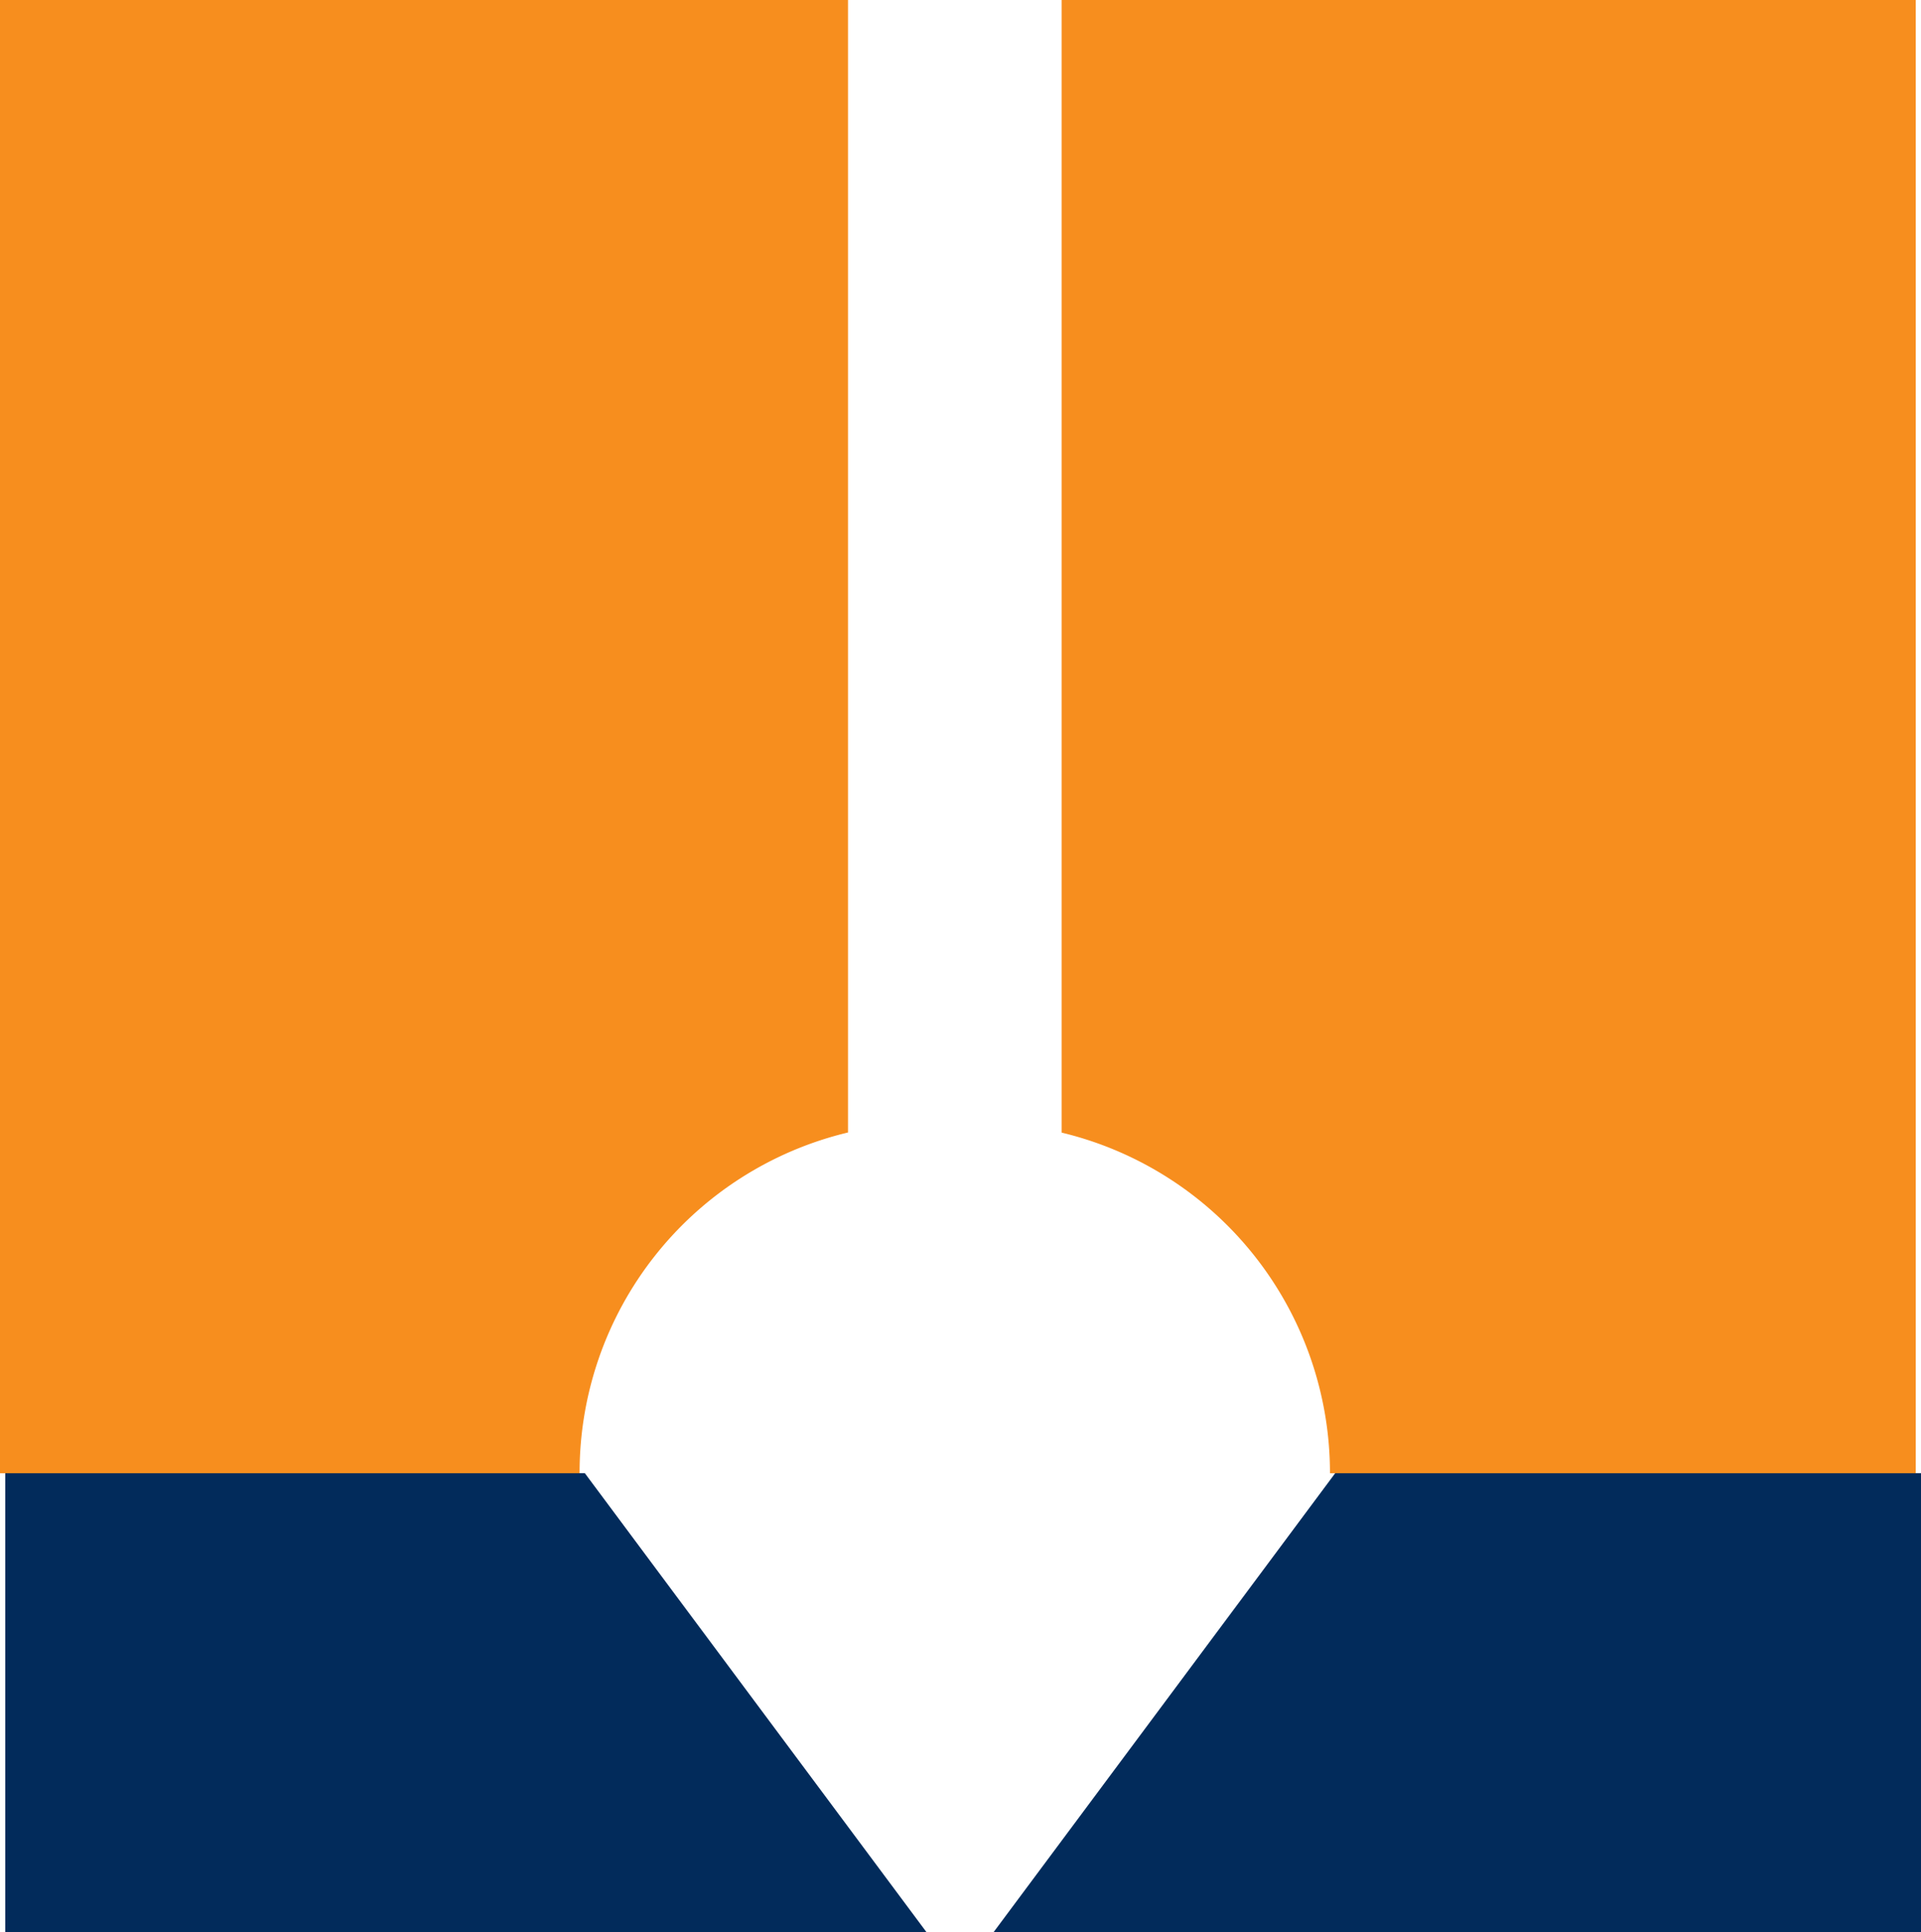
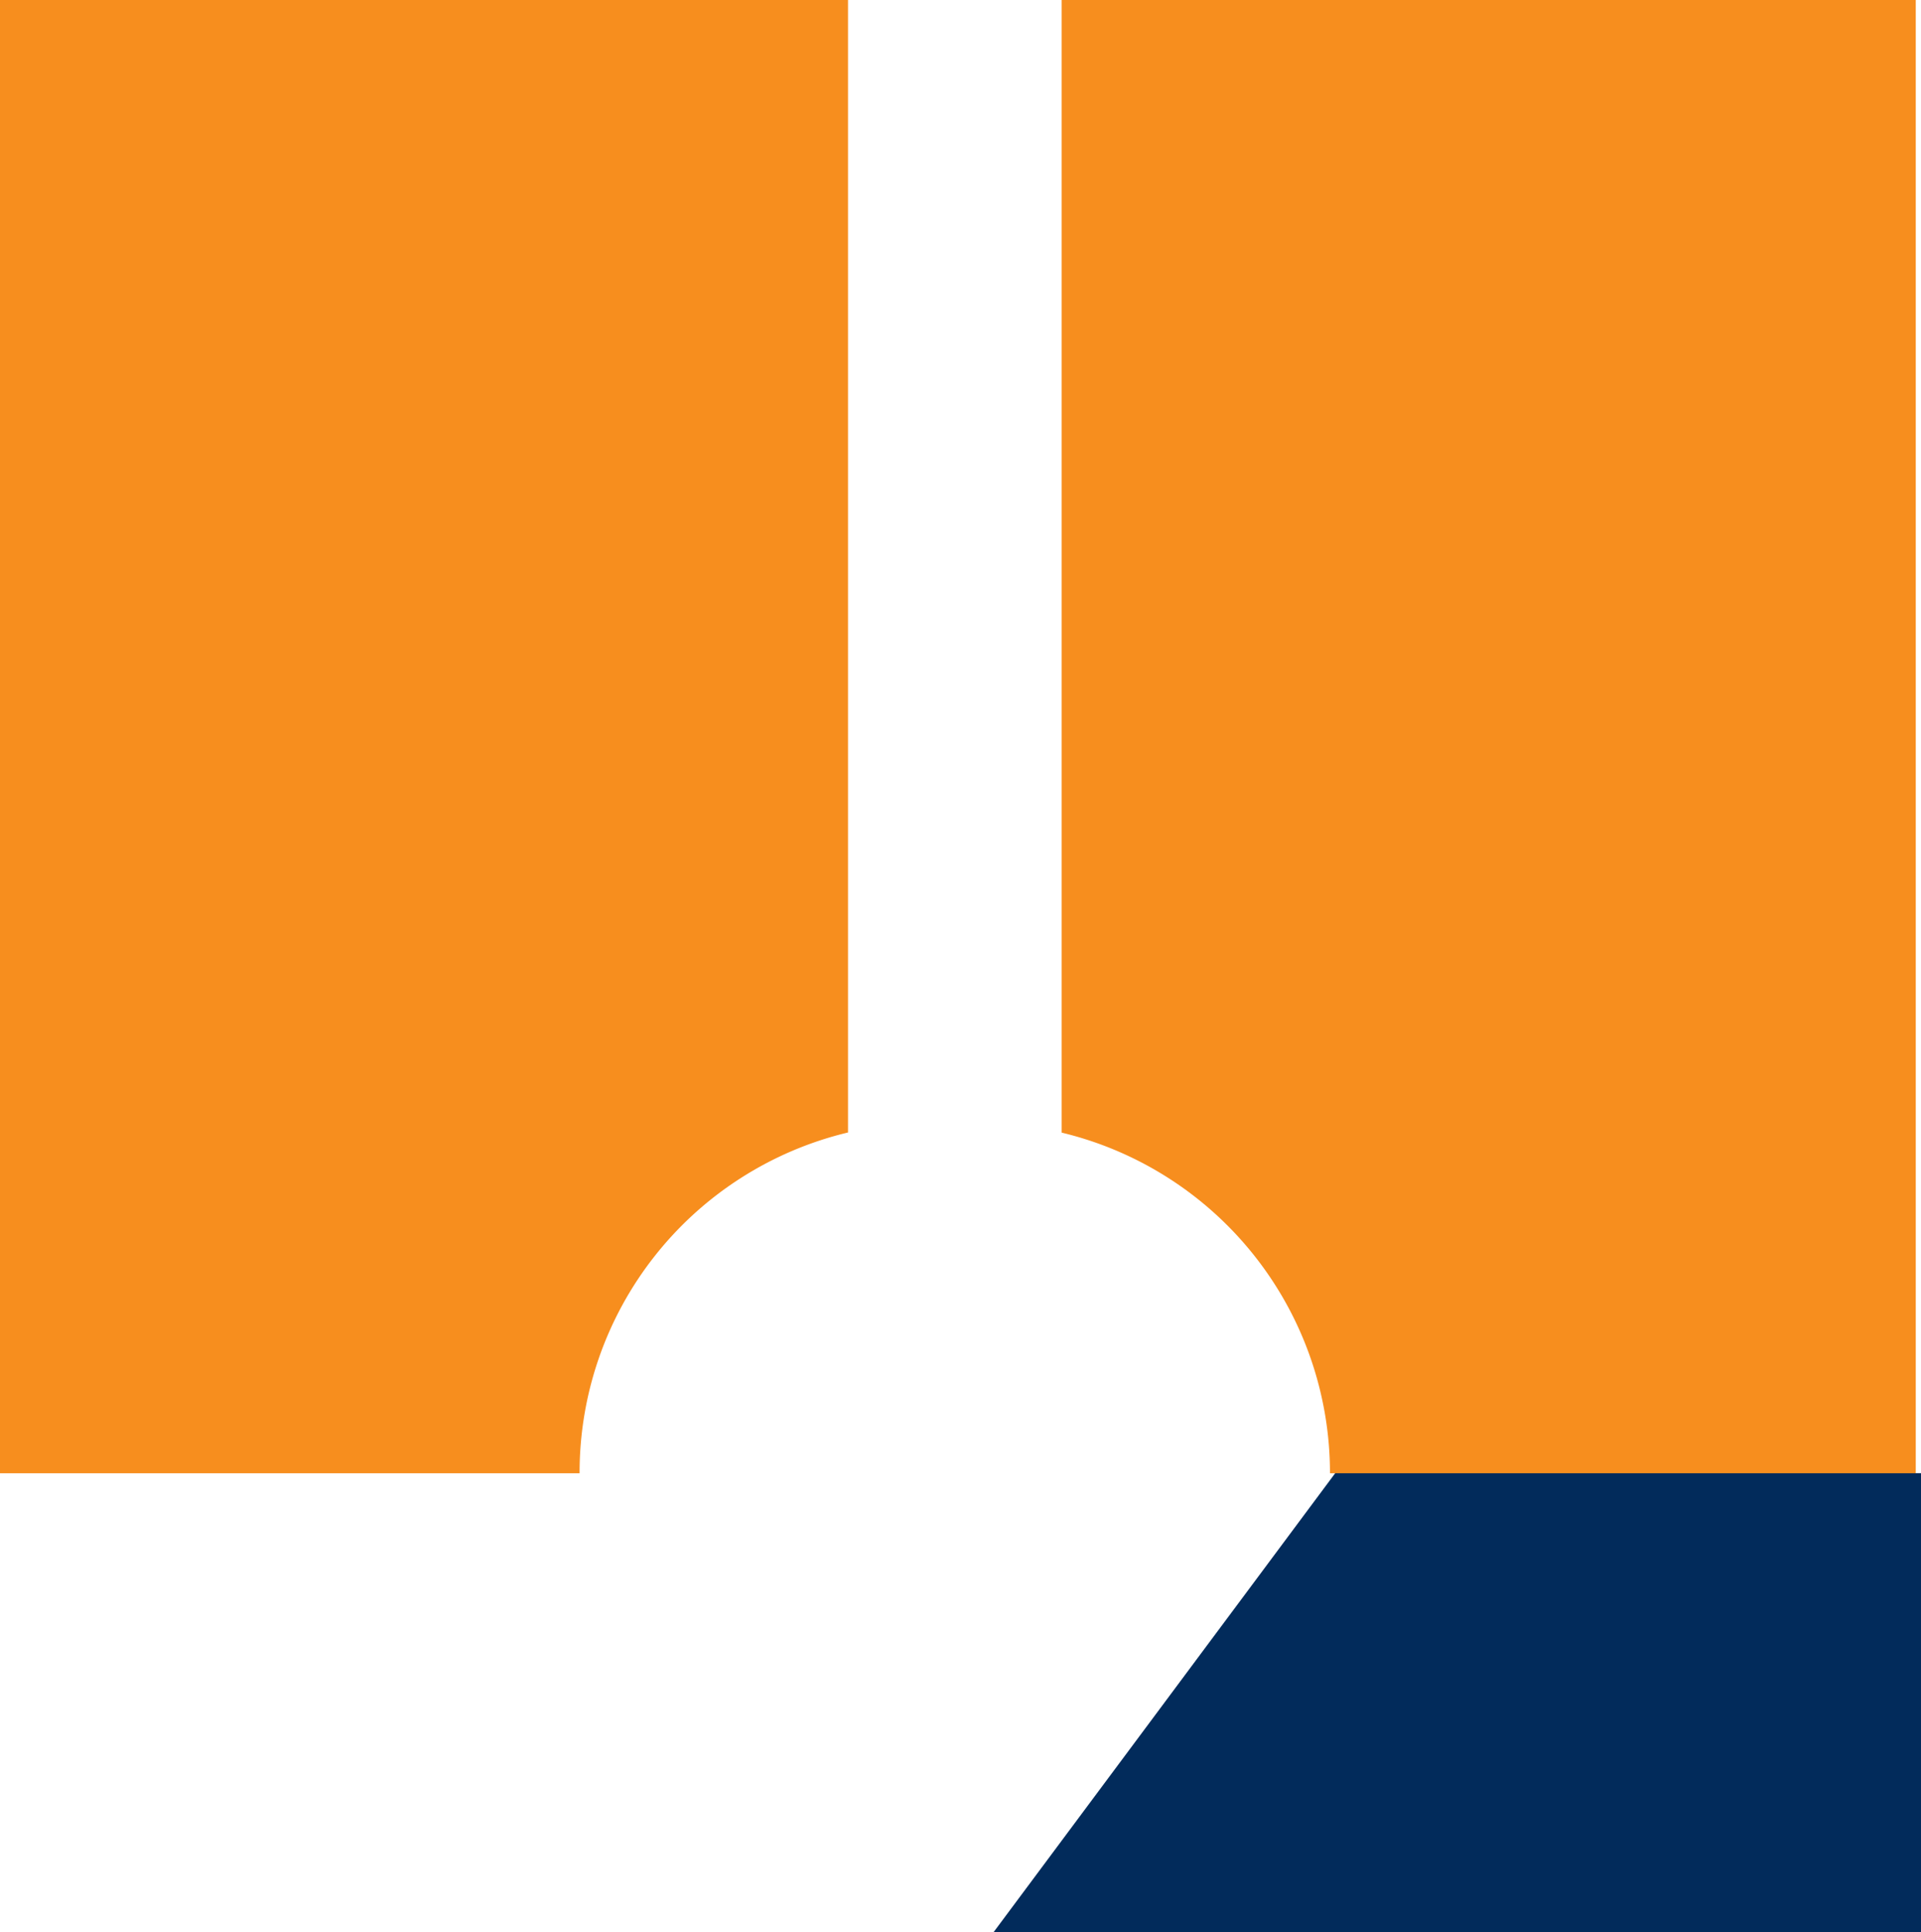
<svg xmlns="http://www.w3.org/2000/svg" xmlns:ns1="http://sodipodi.sourceforge.net/DTD/sodipodi-0.dtd" xmlns:ns2="http://www.inkscape.org/namespaces/inkscape" width="62.334" height="62.695" viewBox="0 0 62.334 62.695" version="1.1" id="svg7" ns1:docname="filteration.svg">
  <defs id="defs11" />
  <ns1:namedview pagecolor="#ffffff" bordercolor="#666666" borderopacity="1" objecttolerance="10" gridtolerance="10" guidetolerance="10" ns2:pageopacity="0" ns2:pageshadow="2" ns2:window-width="640" ns2:window-height="480" id="namedview9" />
  <g id="Group_3591" data-name="Group 3591" transform="translate(21124 16519)">
-     <path id="Path_1154" data-name="Path 1154" d="M0,0V14.9H29.9L18.807,0Z" transform="translate(-21123.83 -16471.203)" fill="#022b5b" />
    <path id="Path_1155" data-name="Path 1155" d="M3.953,0-7.139,14.9h30.1V0Z" transform="translate(-21084.627 -16471.203)" fill="#022b5b" />
    <path id="Path_1156" data-name="Path 1156" d="M0,0H27.517V36.743A11.346,11.346,0,0,0,18.807,47.8H0Z" transform="translate(-21124 -16519)" fill="#f78e1e" />
    <path id="Path_1157" data-name="Path 1157" d="M9.877,0V47.8H-9.131a11.36,11.36,0,0,0-8.708-11.053V0Z" transform="translate(-21071.713 -16519)" fill="#f78e1e" />
  </g>
</svg>